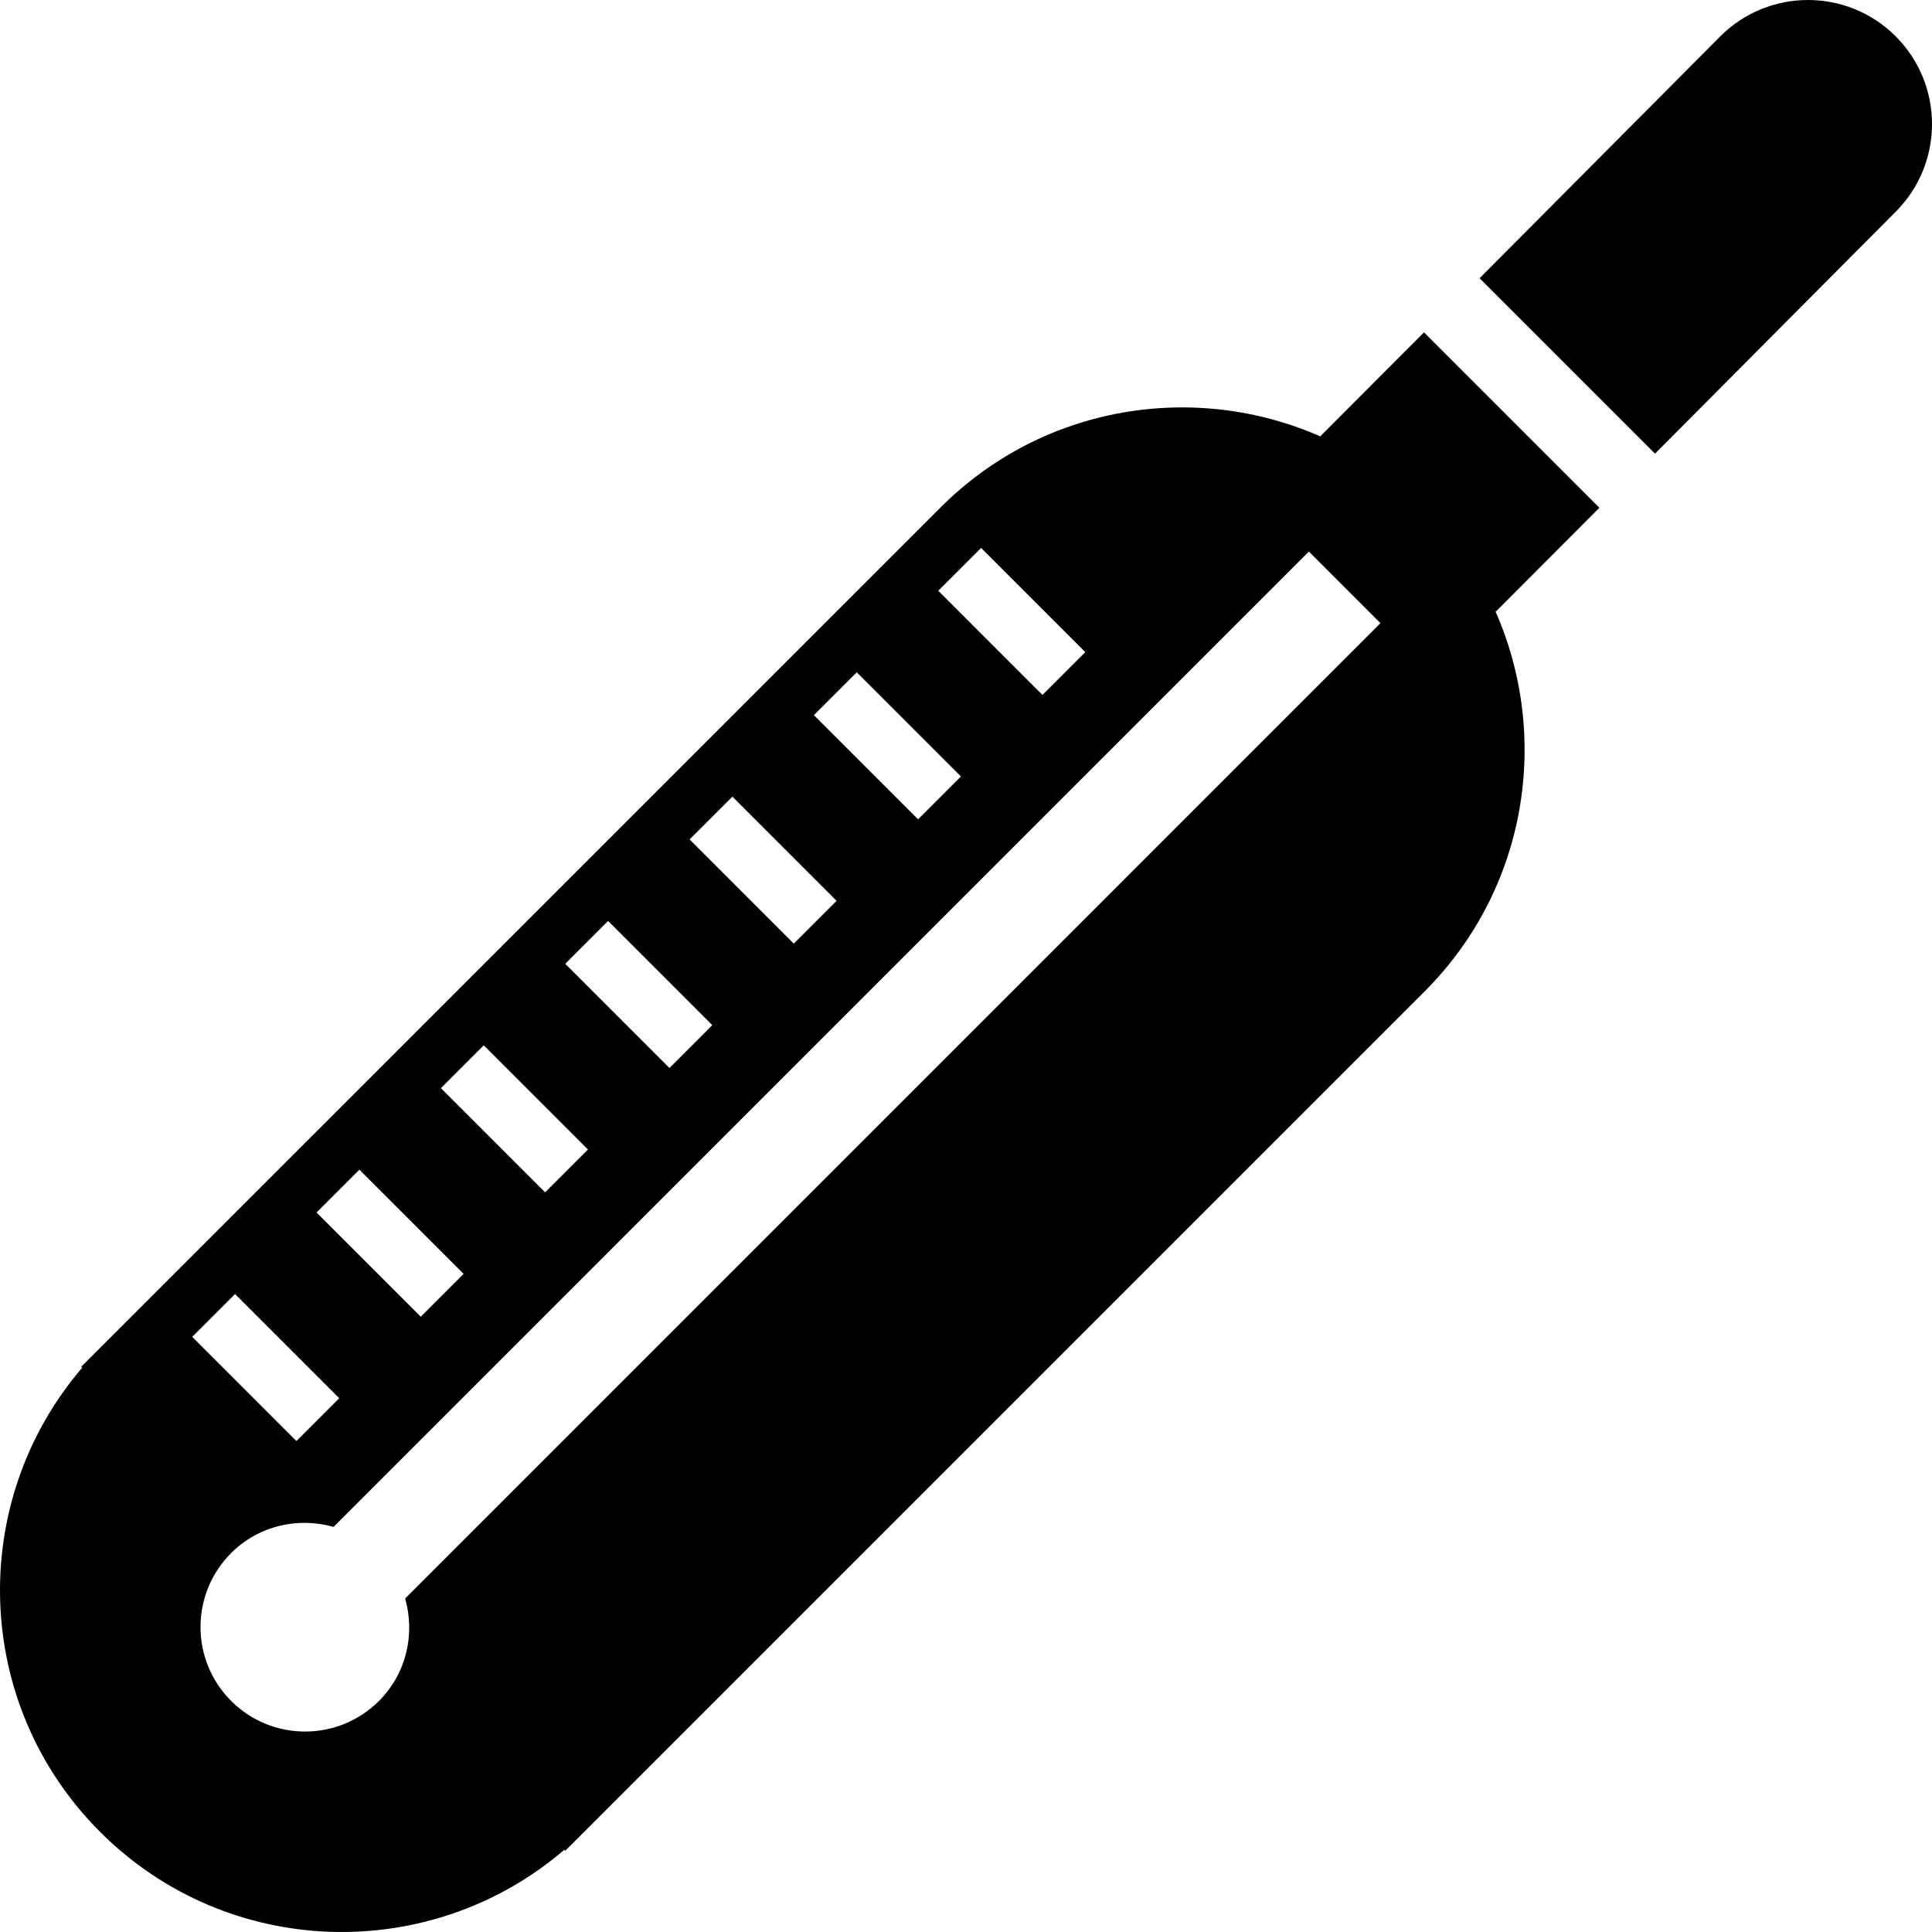
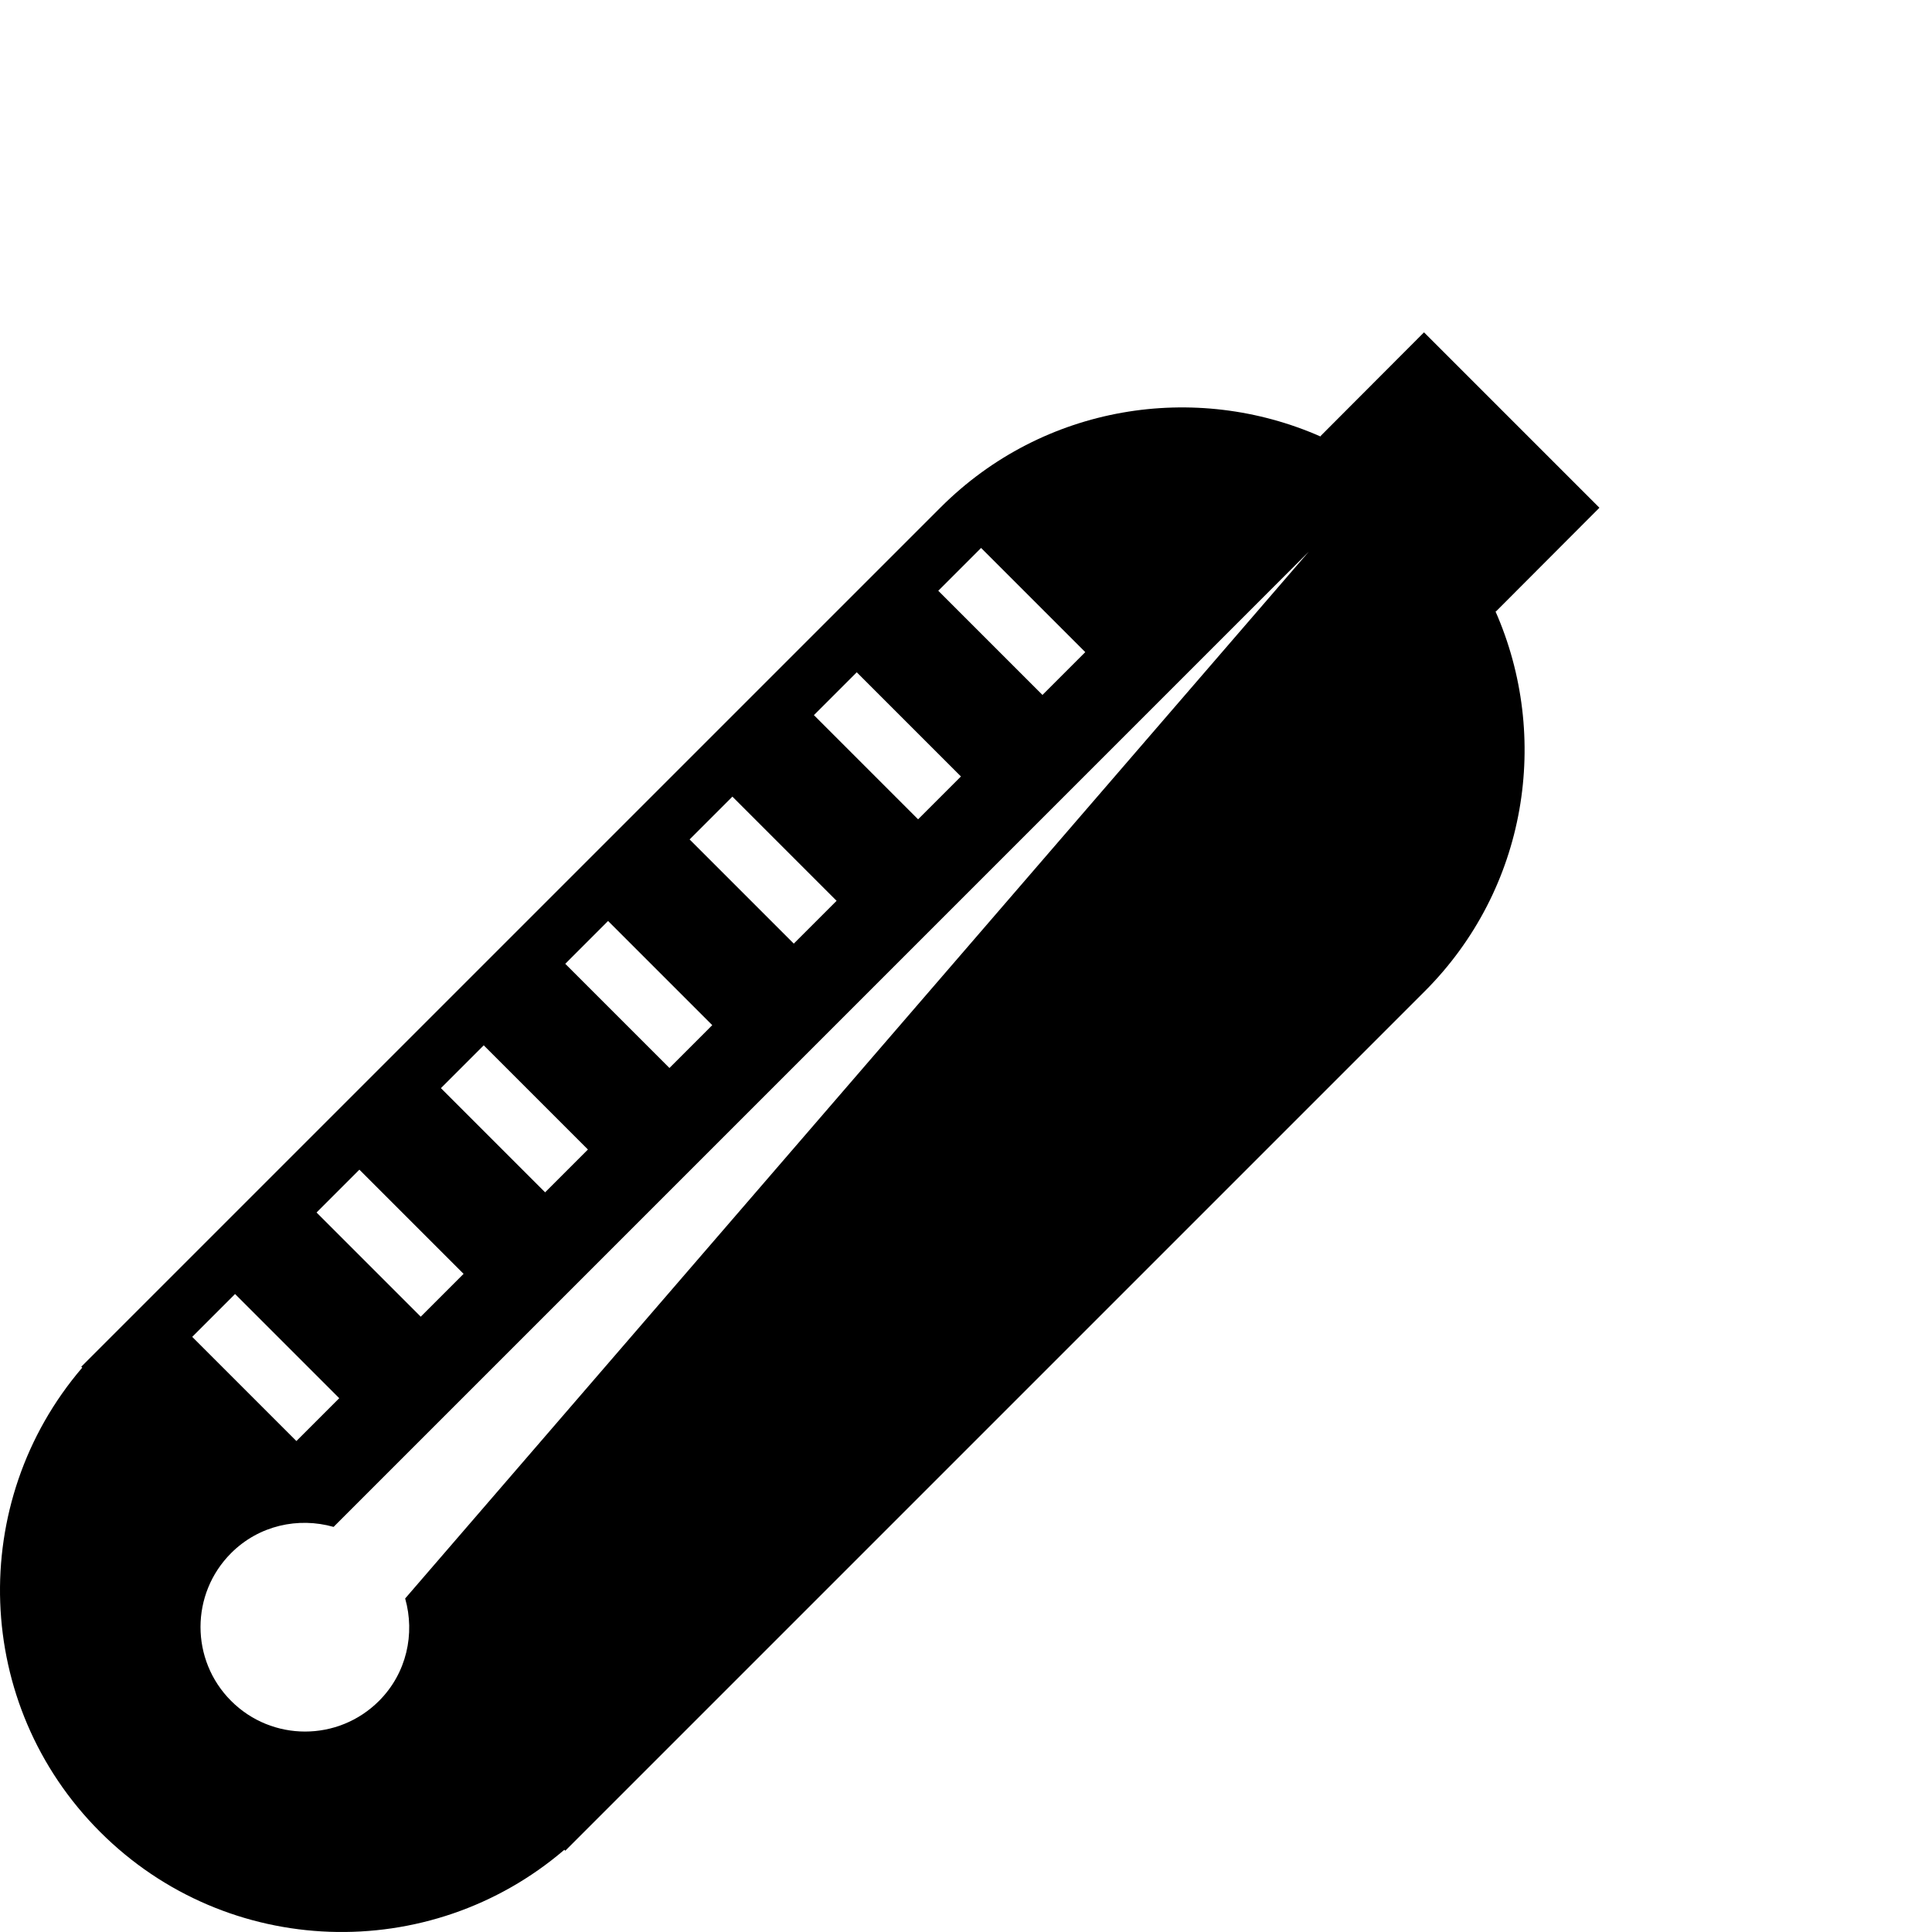
<svg xmlns="http://www.w3.org/2000/svg" version="1.1" id="Layer_1" x="0px" y="0px" viewBox="0 0 335.248 335.248" style="enable-background:new 0 0 335.248 335.248;" xml:space="preserve">
  <g>
    <g>
-       <path d="M277.537,88.108L247.099,57.67l-17.976,18.017l0.082,0.082c-21.781-9.62-48.143-5.571-65.992,12.283L14.103,237.156    l0.164,0.164c-19.988,23.332-18.99,58.465,3.103,80.558c22.088,22.093,57.226,23.091,80.558,3.103l0.164,0.164l149.11-149.11    c17.848-17.848,21.903-44.211,12.278-65.992l0.082,0.082L277.537,88.108z M170.242,95.082l18.079,18.079l-7.429,7.429    l-18.079-18.079L170.242,95.082z M148.667,116.657l18.079,18.079l-7.434,7.434l-18.079-18.079L148.667,116.657z M127.091,138.233    l18.079,18.079l-7.429,7.429l-18.079-18.079L127.091,138.233z M105.515,159.809l18.079,18.079l-7.429,7.434l-18.079-18.079    L105.515,159.809z M83.94,181.389l18.079,18.079l-7.429,7.429L76.51,188.819L83.94,181.389z M62.364,202.965l18.079,18.079    l-7.434,7.434L54.93,210.399L62.364,202.965z M40.788,224.541l18.079,18.079l-7.434,7.434l-18.079-18.079L40.788,224.541z     M70.305,277.374c1.736,6.118,0.276,12.959-4.541,17.777c-7.086,7.086-18.57,7.086-25.656,0c-7.086-7.086-7.086-18.57,0-25.656    c4.818-4.818,11.658-6.277,17.777-4.541L227.12,95.711l12.421,12.421L70.305,277.374z" />
-       <path d="M328.947,6.306c-8.407-8.407-22.031-8.407-30.438,0L256.745,48.28l30.438,30.438l41.764-41.974    C337.349,28.337,337.349,14.713,328.947,6.306z" />
+       <path d="M277.537,88.108L247.099,57.67l-17.976,18.017l0.082,0.082c-21.781-9.62-48.143-5.571-65.992,12.283L14.103,237.156    l0.164,0.164c-19.988,23.332-18.99,58.465,3.103,80.558c22.088,22.093,57.226,23.091,80.558,3.103l0.164,0.164l149.11-149.11    c17.848-17.848,21.903-44.211,12.278-65.992l0.082,0.082L277.537,88.108z M170.242,95.082l18.079,18.079l-7.429,7.429    l-18.079-18.079L170.242,95.082z M148.667,116.657l18.079,18.079l-7.434,7.434l-18.079-18.079L148.667,116.657z M127.091,138.233    l18.079,18.079l-7.429,7.429l-18.079-18.079L127.091,138.233z M105.515,159.809l18.079,18.079l-7.429,7.434l-18.079-18.079    L105.515,159.809z M83.94,181.389l18.079,18.079l-7.429,7.429L76.51,188.819L83.94,181.389z M62.364,202.965l18.079,18.079    l-7.434,7.434L54.93,210.399L62.364,202.965z M40.788,224.541l18.079,18.079l-7.434,7.434l-18.079-18.079L40.788,224.541z     M70.305,277.374c1.736,6.118,0.276,12.959-4.541,17.777c-7.086,7.086-18.57,7.086-25.656,0c-7.086-7.086-7.086-18.57,0-25.656    c4.818-4.818,11.658-6.277,17.777-4.541L227.12,95.711L70.305,277.374z" />
    </g>
  </g>
  <g>
</g>
  <g>
</g>
  <g>
</g>
  <g>
</g>
  <g>
</g>
  <g>
</g>
  <g>
</g>
  <g>
</g>
  <g>
</g>
  <g>
</g>
  <g>
</g>
  <g>
</g>
  <g>
</g>
  <g>
</g>
  <g>
</g>
</svg>